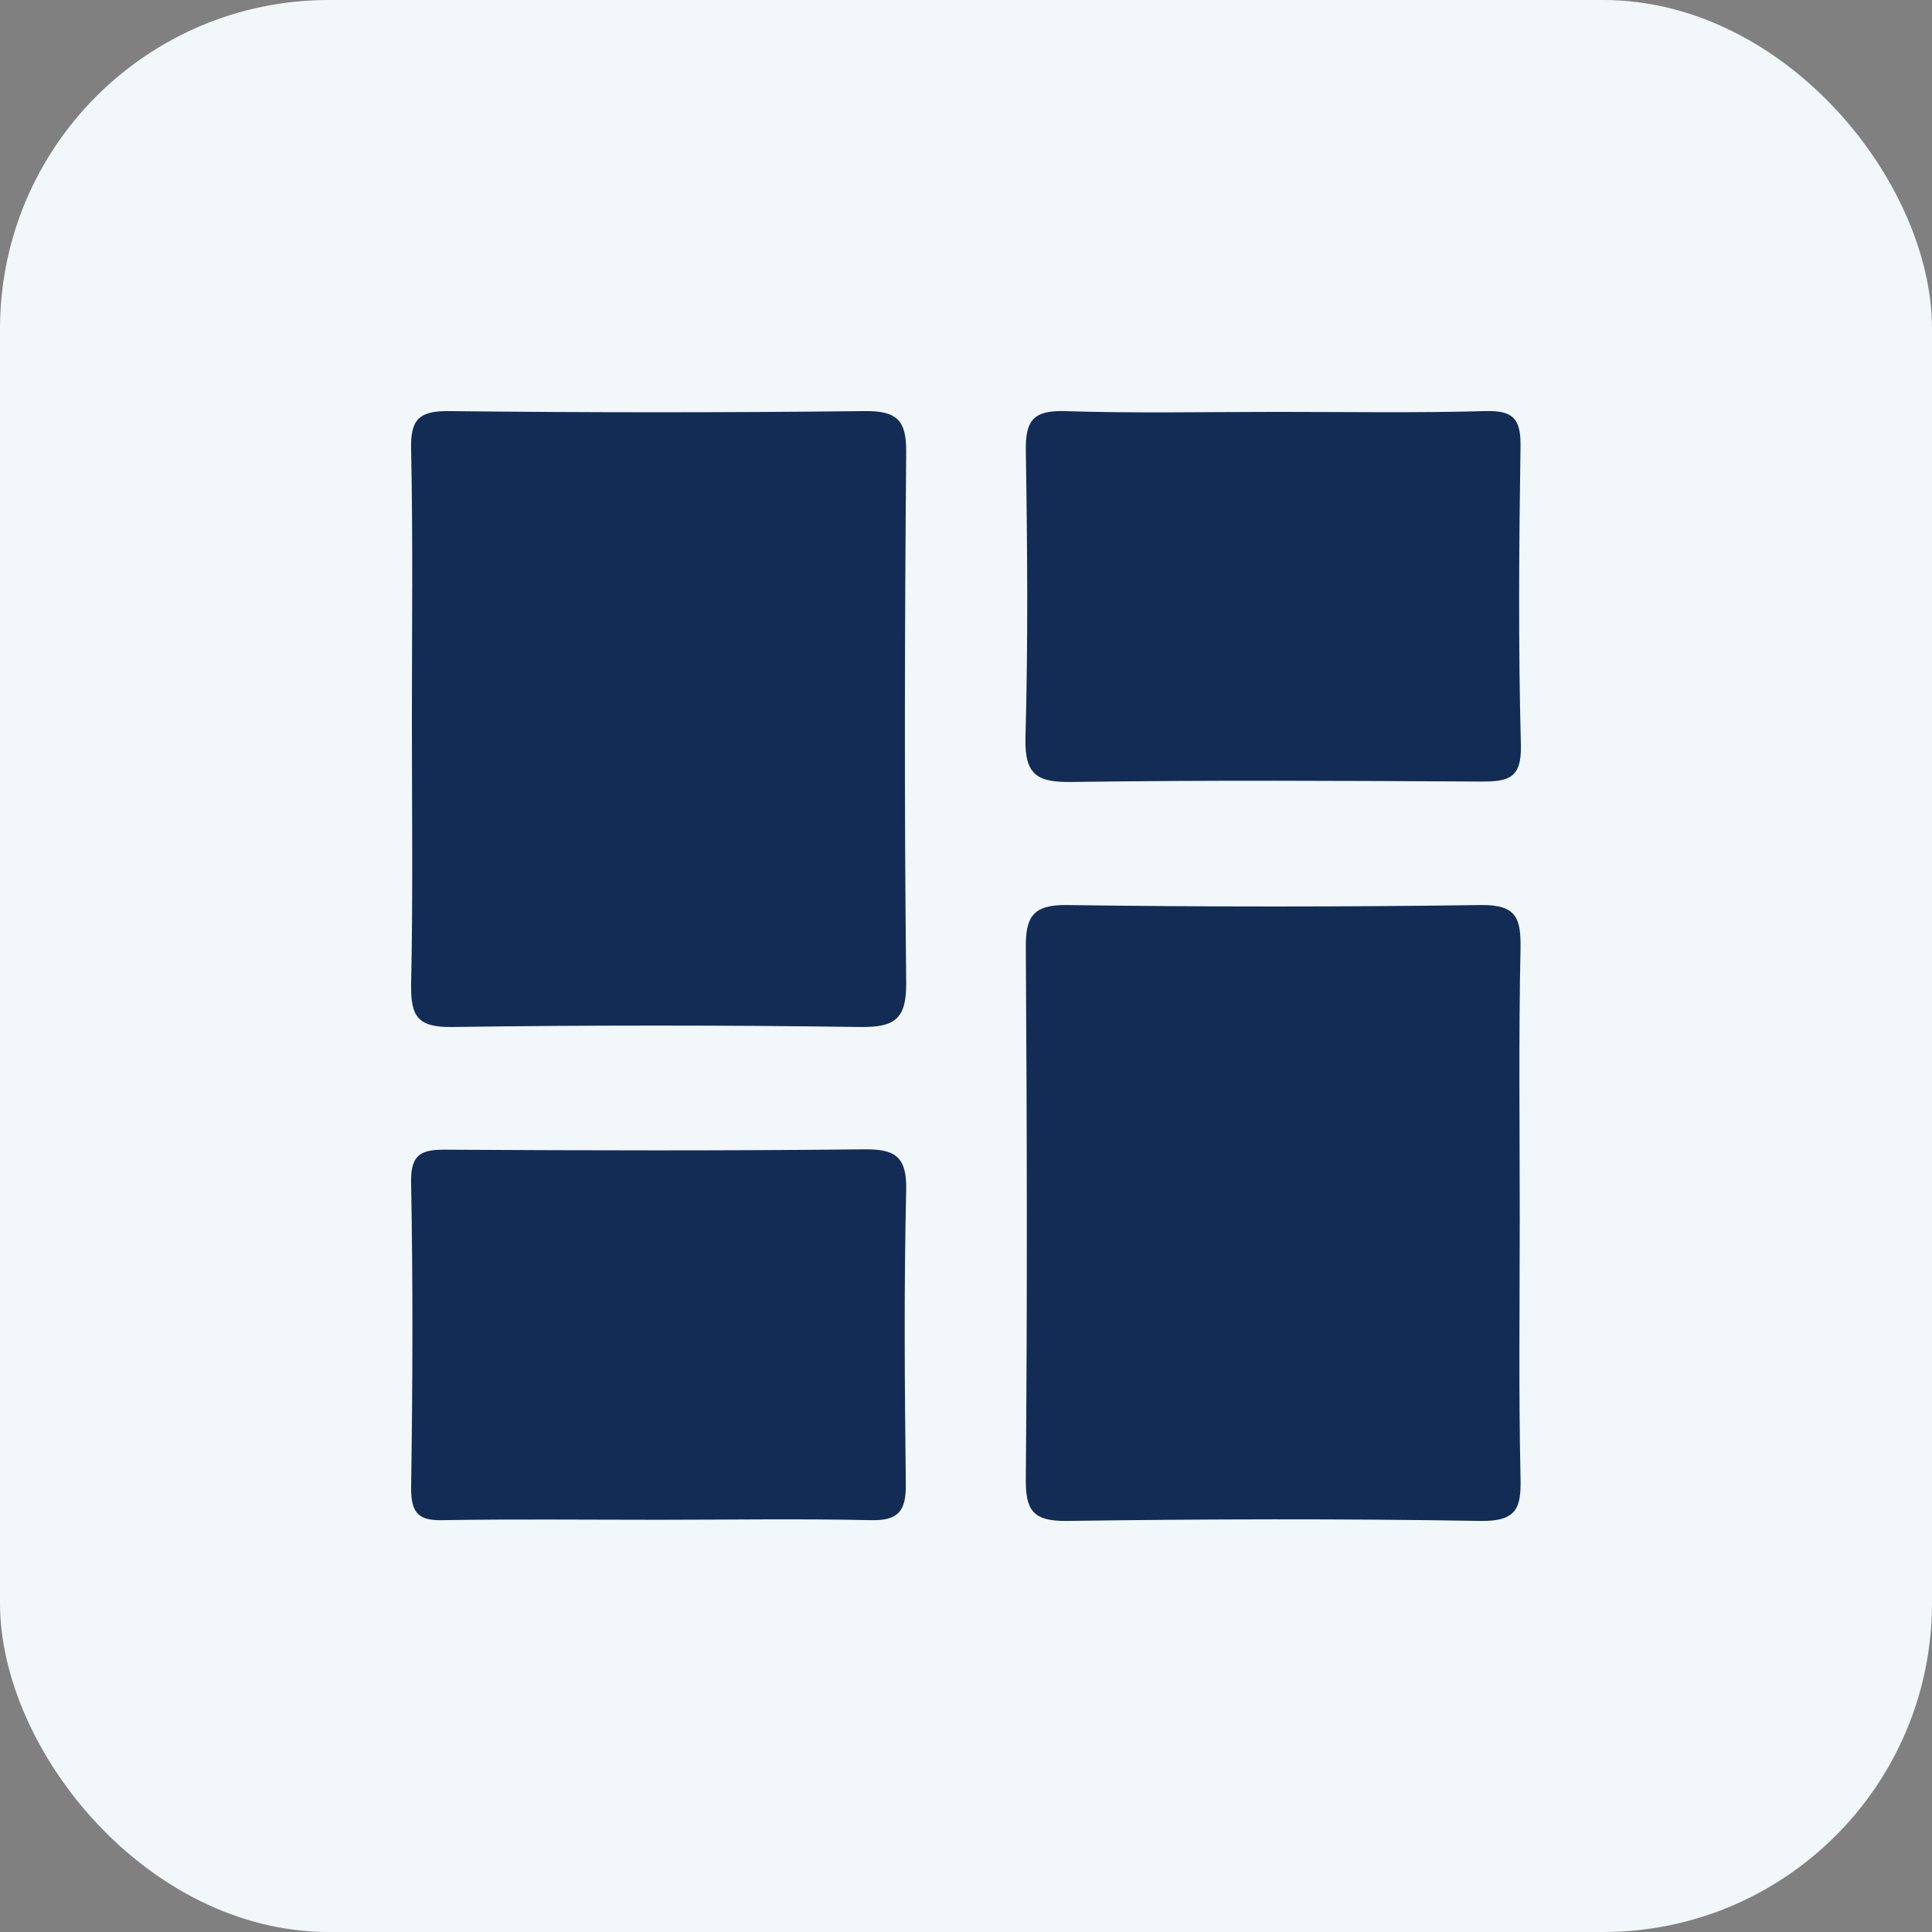
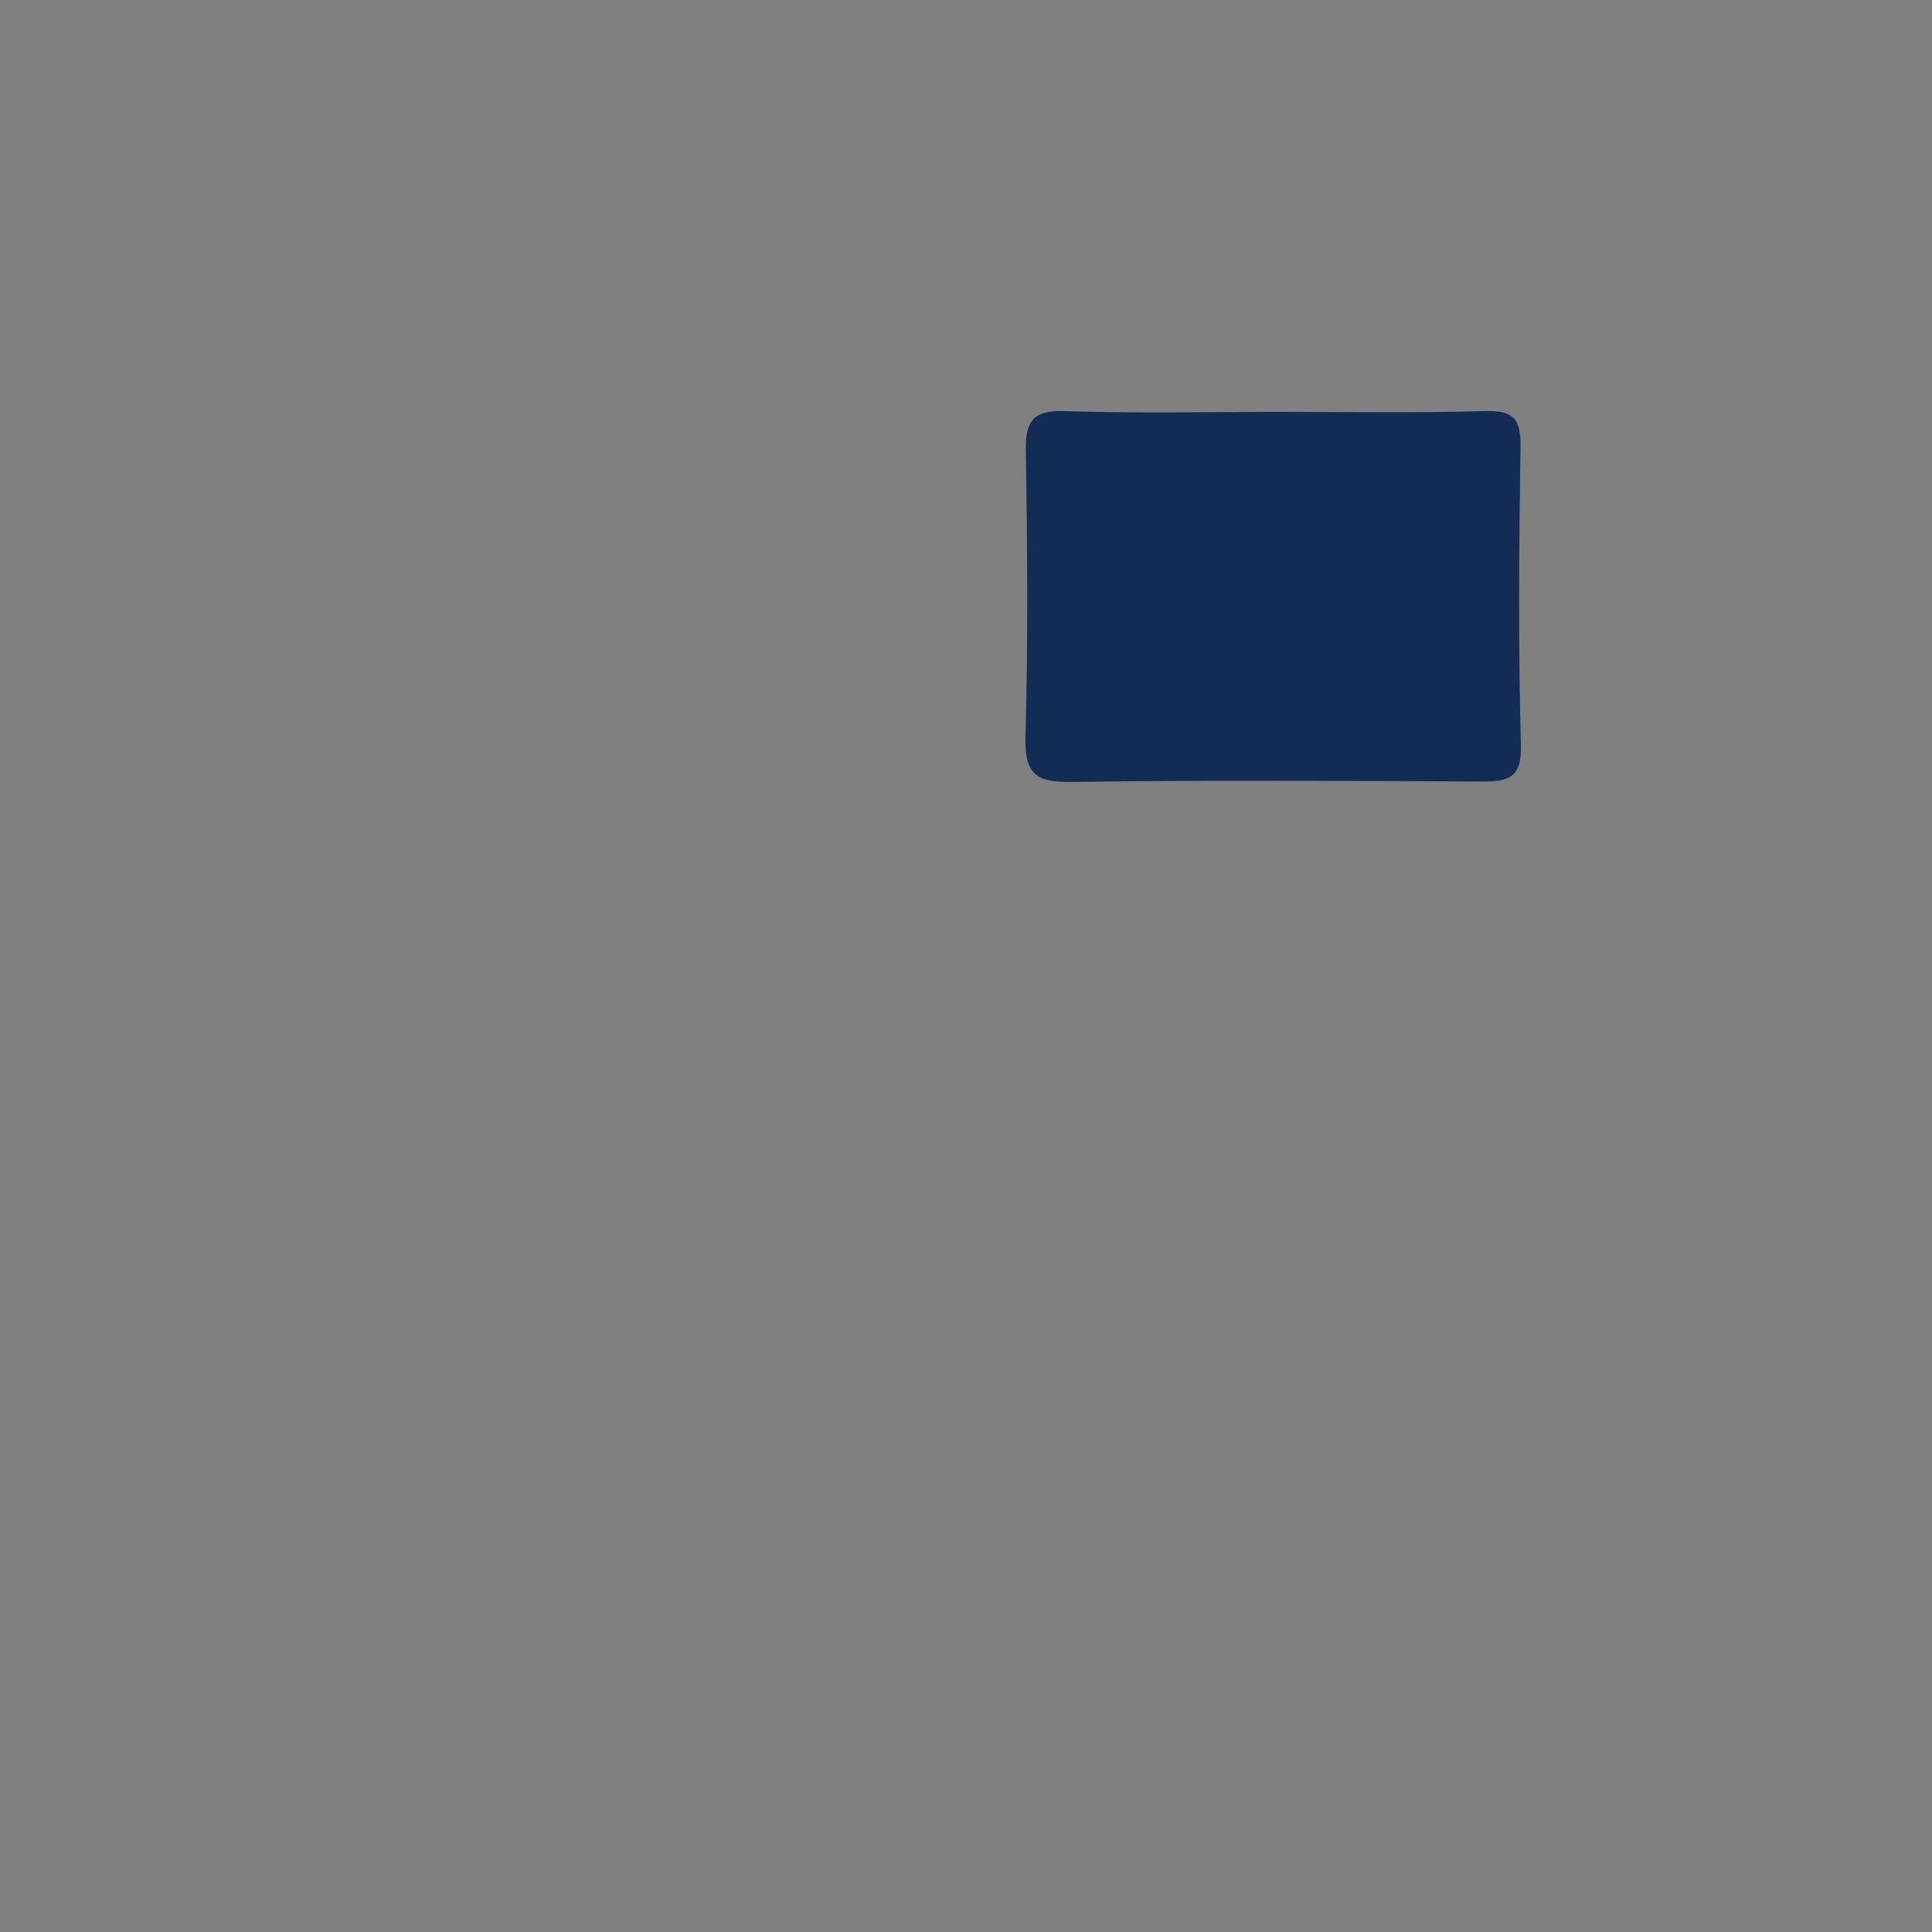
<svg xmlns="http://www.w3.org/2000/svg" width="47" height="47" viewBox="0 0 47 47" fill="none">
  <rect x="0" y="0" width="47" height="47" fill="#808080" stroke="none" />
-   <rect width="47" height="47" rx="8" fill="#F2F7FA" />
-   <path d="M10.02 17.516C10.02 15.317 10.048 13.127 10.001 10.928C9.982 10.188 10.207 9.992 10.937 10.001C14.296 10.039 17.665 10.039 21.025 10.001C21.82 9.992 22.054 10.217 22.045 11.012C22.008 15.307 21.998 19.603 22.045 23.898C22.054 24.787 21.774 24.993 20.931 24.984C17.619 24.937 14.296 24.937 10.984 24.984C10.151 24.993 9.992 24.712 10.001 23.954C10.048 21.811 10.02 19.659 10.02 17.516Z" fill="#122C56" />
-   <path d="M36.971 29.644C36.971 31.75 36.943 33.846 36.99 35.952C37.009 36.682 36.896 37.009 36.035 37C32.676 36.944 29.307 36.953 25.947 37C25.114 37.009 24.946 36.728 24.955 35.961C24.993 31.666 24.983 27.37 24.955 23.075C24.946 22.317 25.114 22.008 25.947 22.017C29.307 22.064 32.676 22.064 36.035 22.017C36.906 22.008 36.999 22.354 36.99 23.075C36.943 25.246 36.971 27.445 36.971 29.644Z" fill="#122C56" />
  <path d="M31.076 10.02C32.76 10.02 34.435 10.048 36.12 10.001C36.775 9.983 36.999 10.151 36.99 10.844C36.953 13.267 36.934 15.7 36.999 18.134C37.018 18.957 36.672 19.013 36.017 19.013C32.704 18.995 29.382 18.976 26.069 19.023C25.255 19.032 24.927 18.873 24.946 17.965C25.012 15.635 24.993 13.296 24.955 10.956C24.946 10.226 25.142 9.983 25.891 10.001C27.613 10.057 29.344 10.02 31.076 10.02Z" fill="#122C56" />
-   <path d="M15.99 36.972C14.259 36.972 12.537 36.953 10.806 36.981C10.207 37 10.001 36.841 10.001 36.204C10.039 33.734 10.048 31.254 10.001 28.774C9.982 28.025 10.3 27.96 10.909 27.969C14.268 27.988 17.637 27.997 20.997 27.96C21.755 27.95 22.064 28.11 22.045 28.952C21.989 31.329 22.008 33.715 22.036 36.101C22.045 36.766 21.849 37 21.175 36.981C19.443 36.944 17.712 36.972 15.99 36.972Z" fill="#122C56" />
</svg>